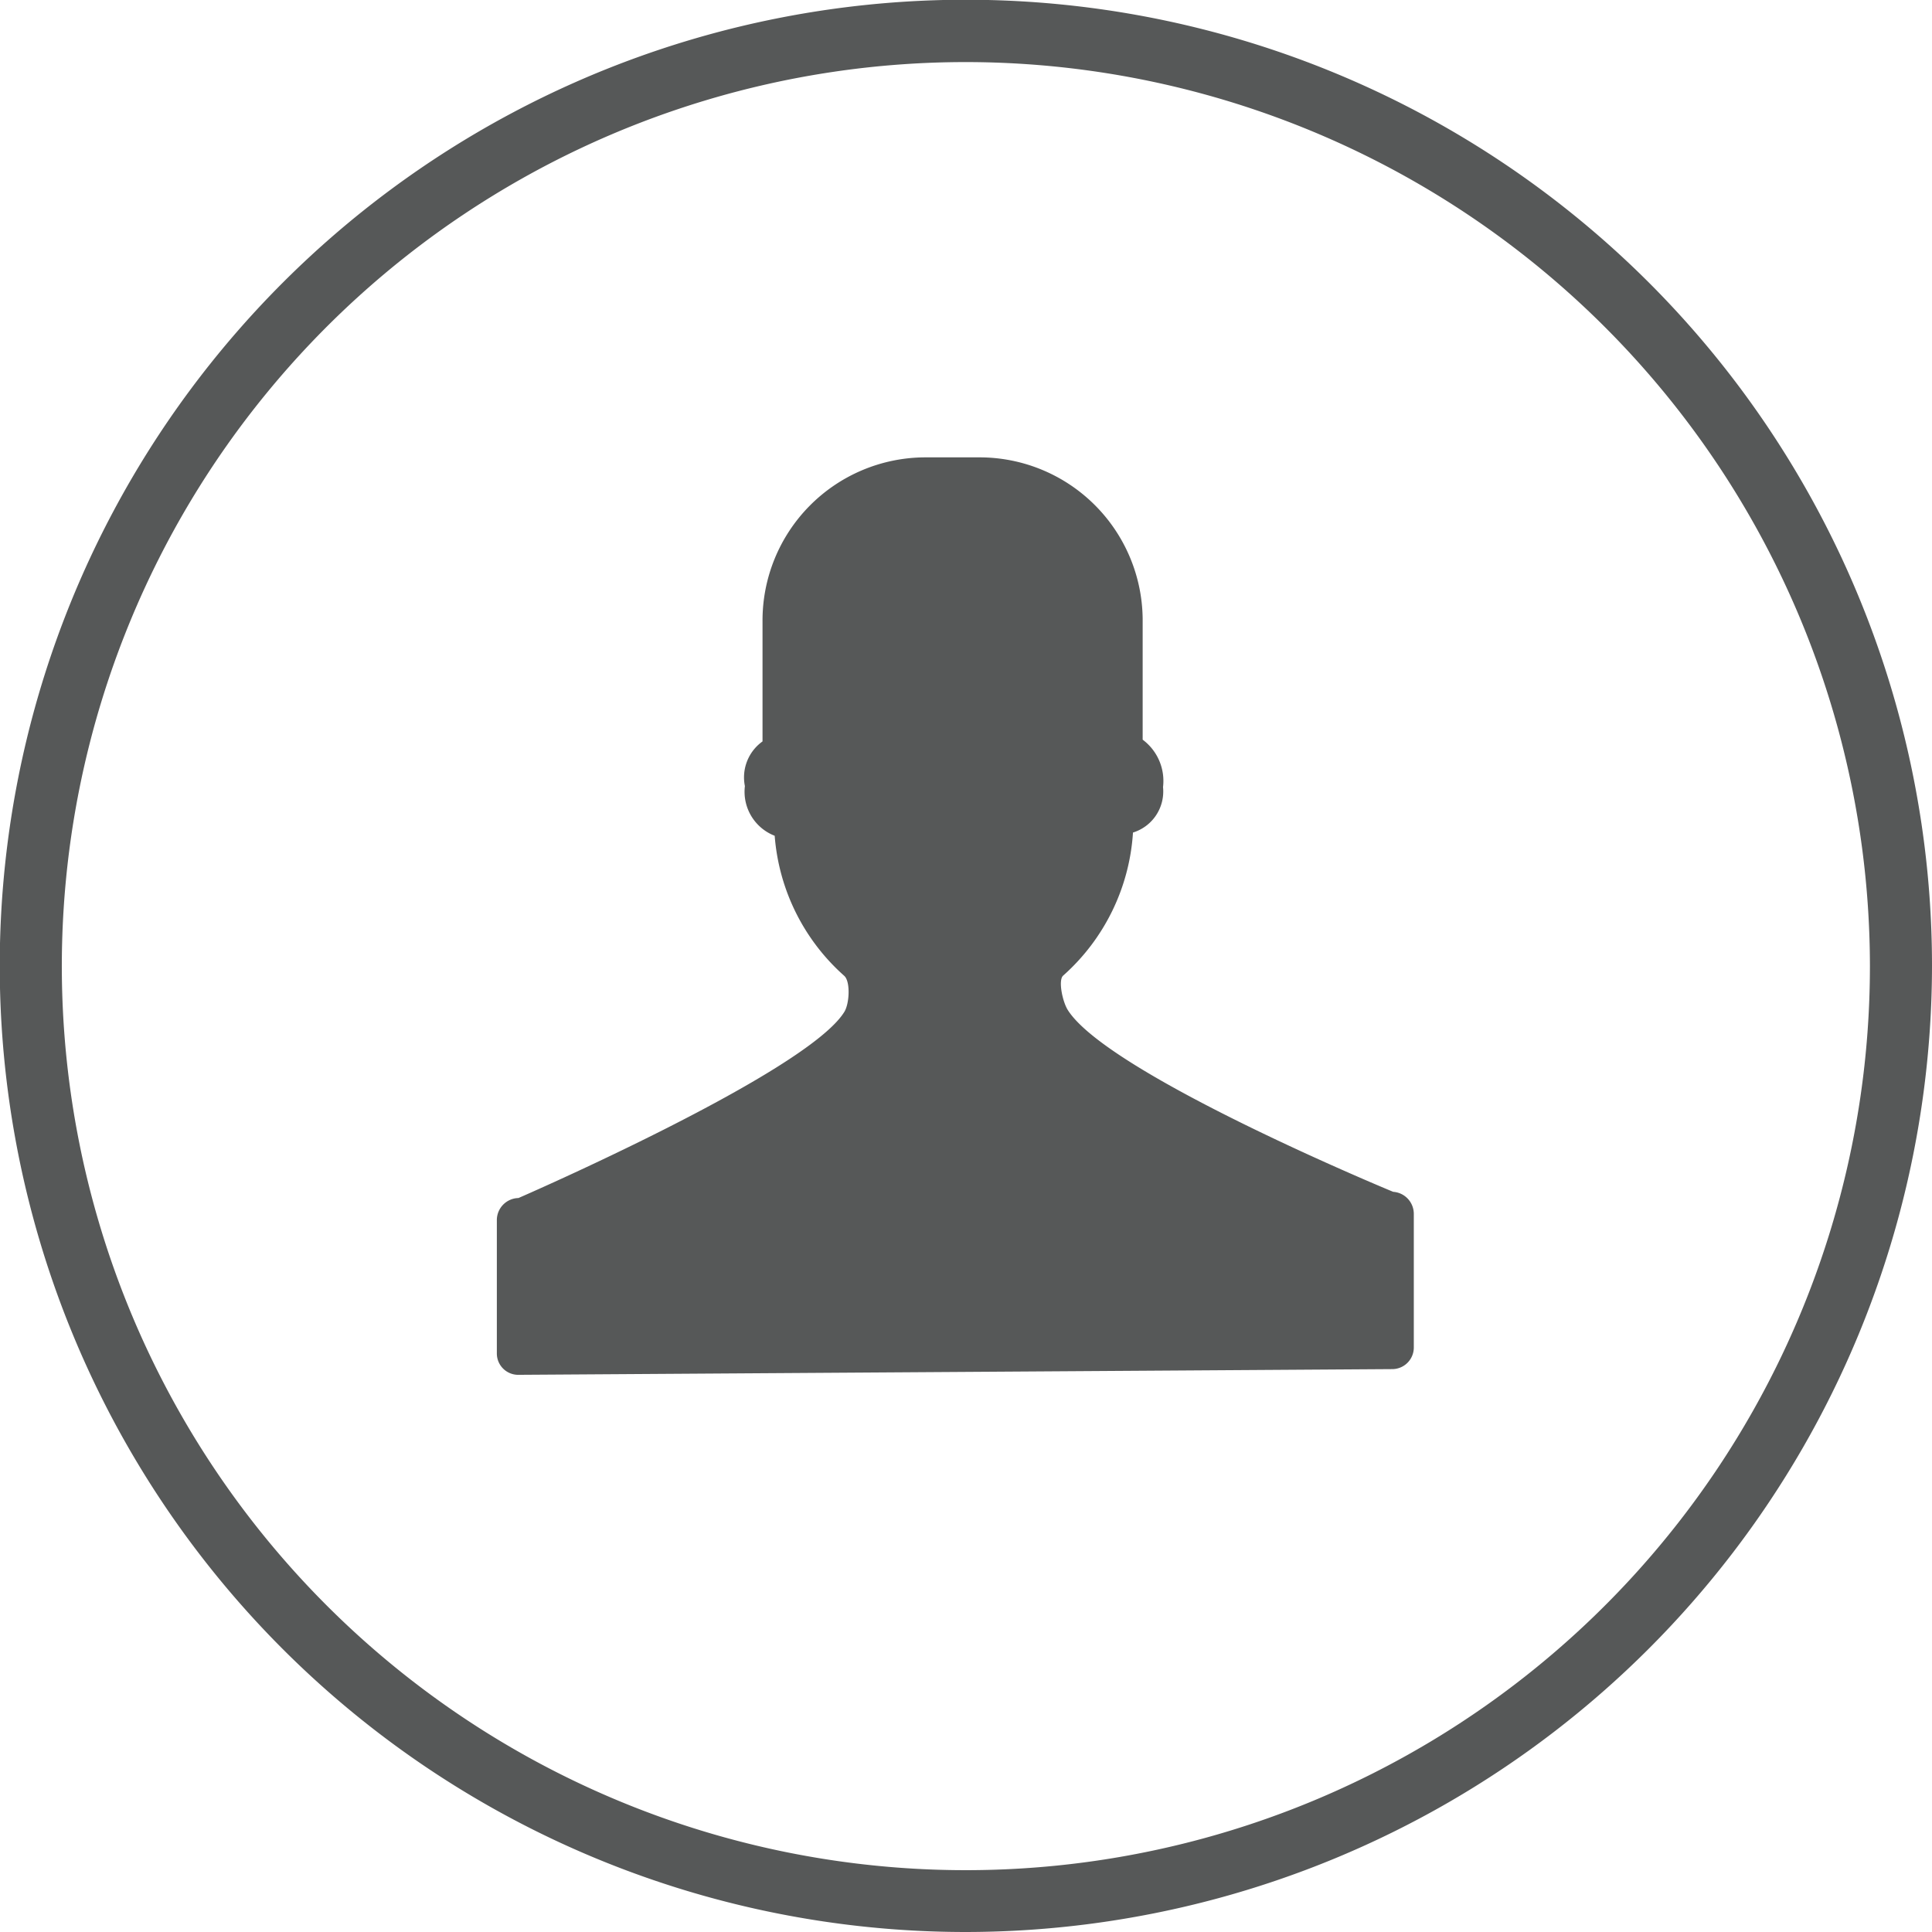
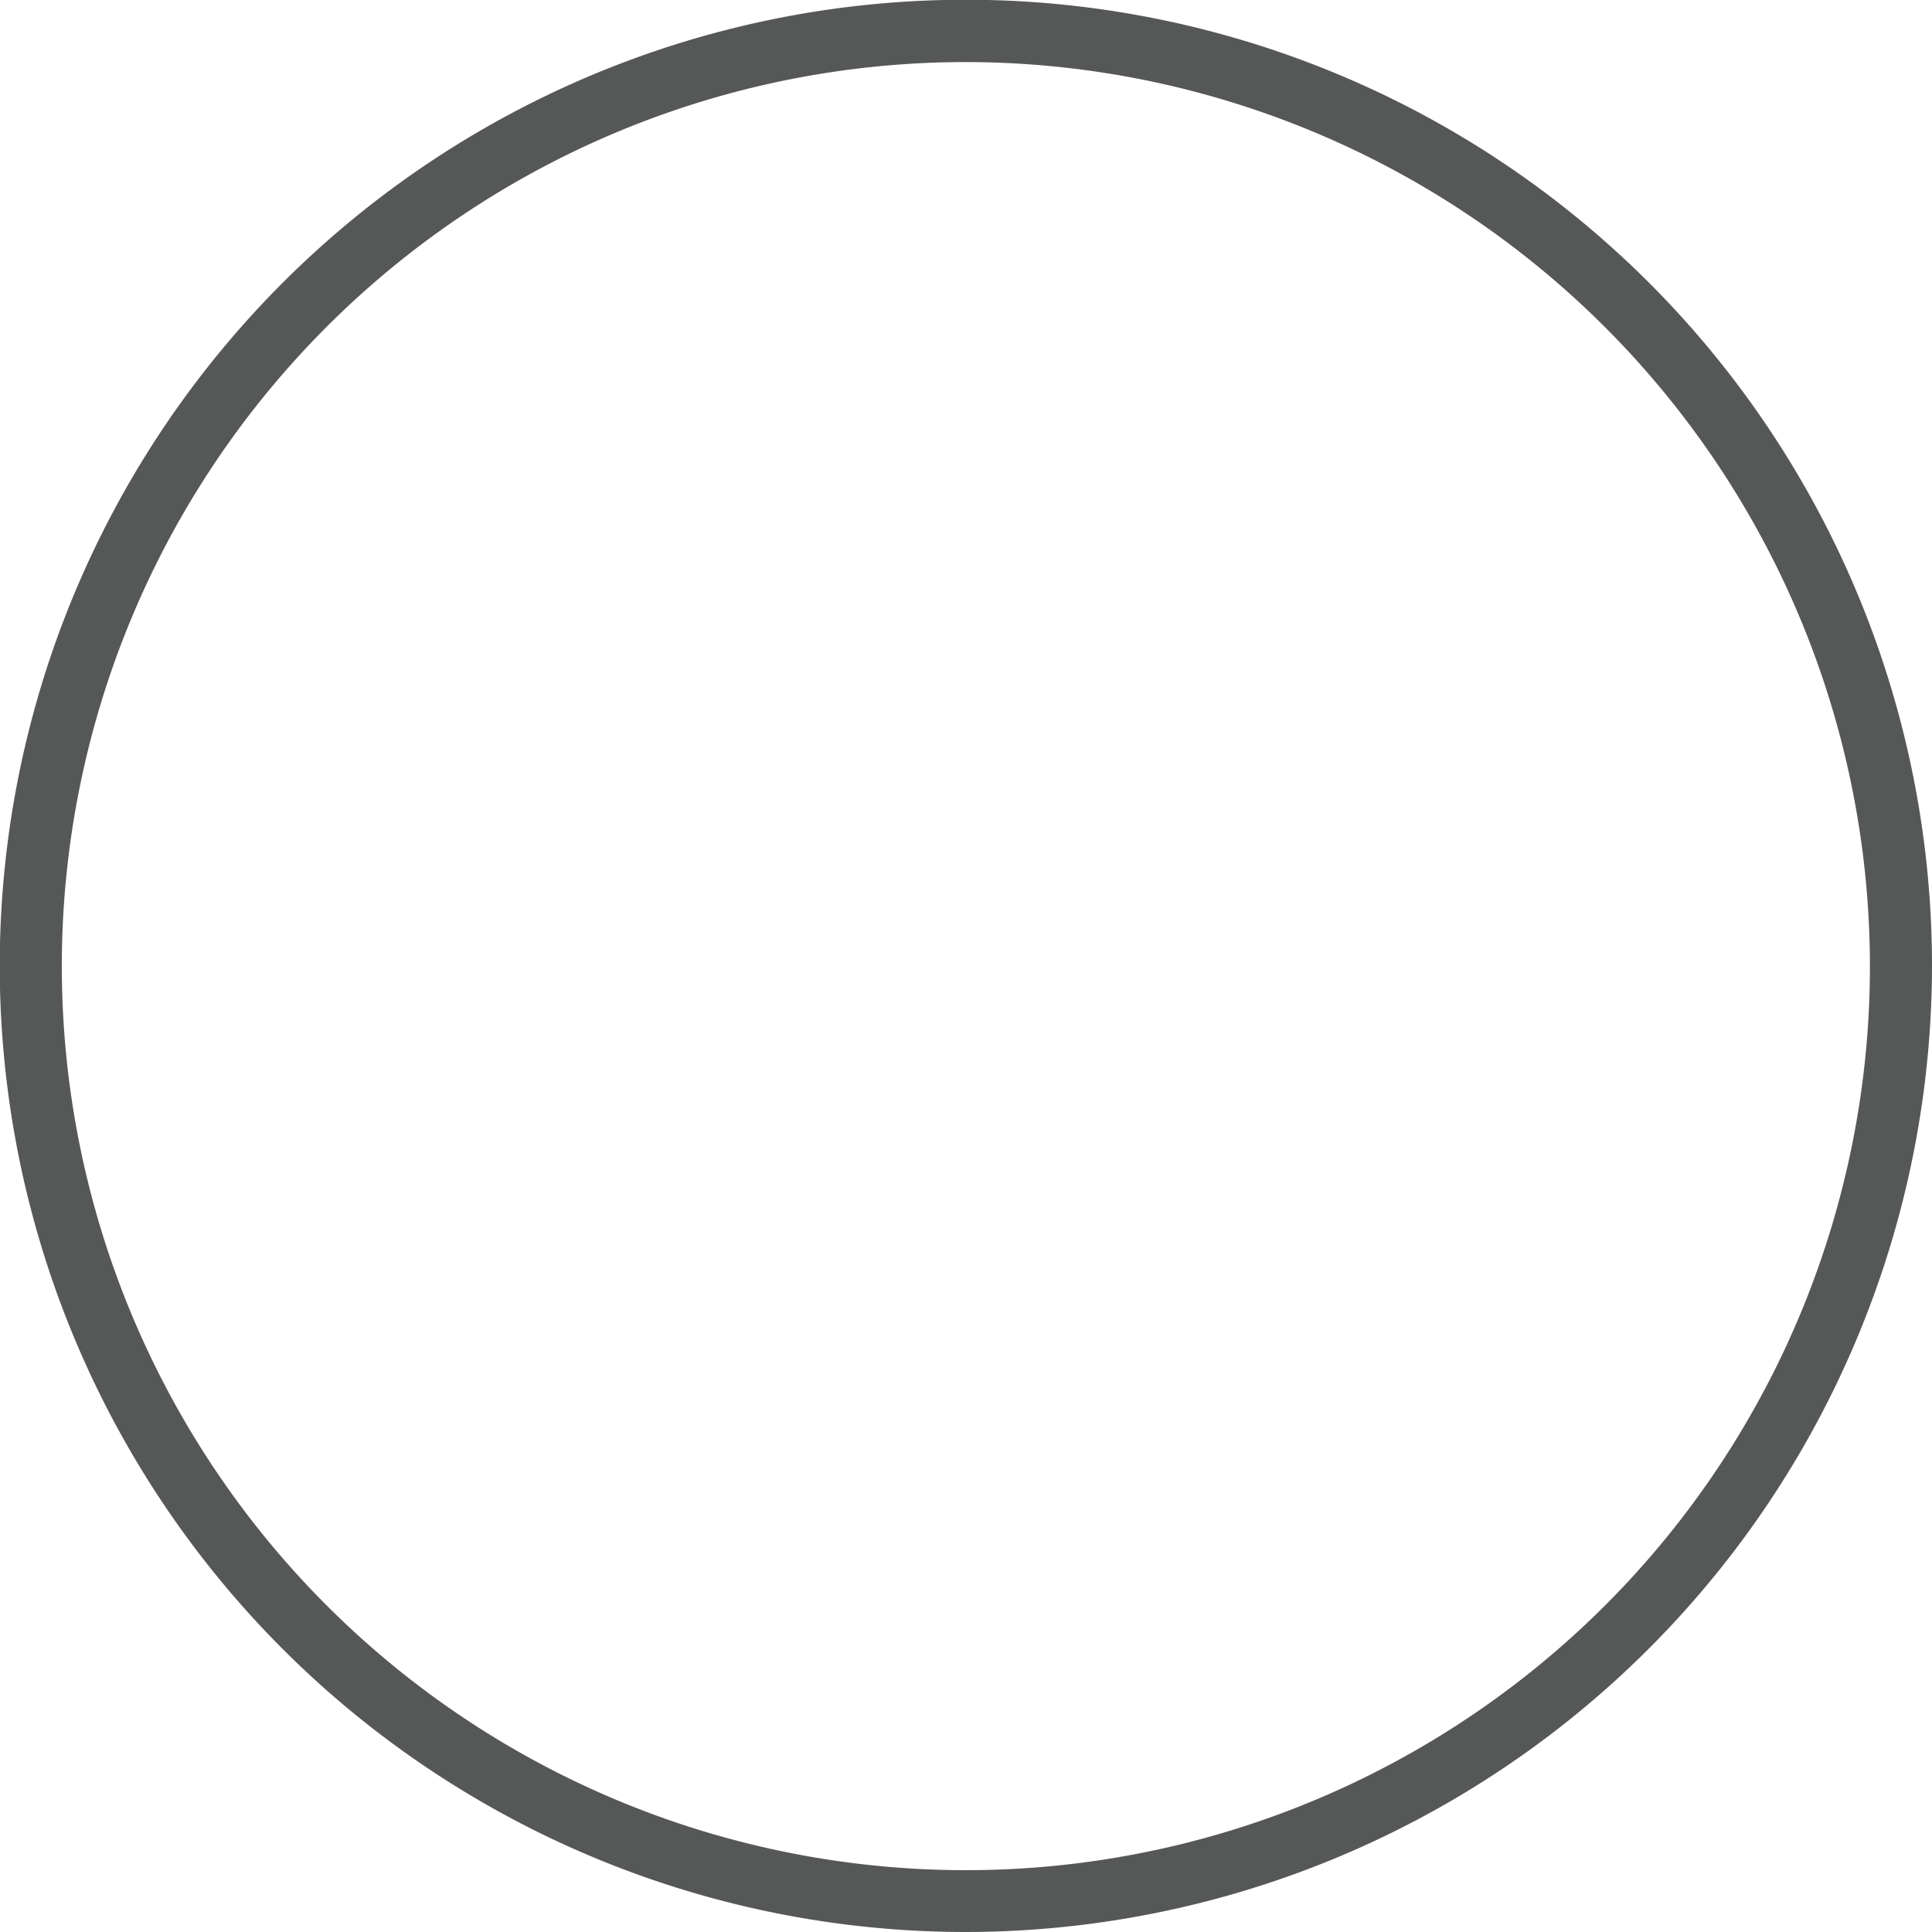
<svg xmlns="http://www.w3.org/2000/svg" viewBox="0 0 77.81 77.81">
  <title>hd_register</title>
  <g id="レイヤー_2" data-name="レイヤー 2">
    <g id="Calque_1" data-name="Calque 1">
      <path d="M38.9,77.81A38.91,38.91,0,1,1,77.81,38.9,38.95,38.95,0,0,1,38.9,77.81Zm0-75.31A36.41,36.41,0,1,0,75.31,38.9,36.44,36.44,0,0,0,38.9,2.5Z" style="fill:#565858" />
-       <path id="Business" d="M56.11,48S44.62,43.26,43,40.67c-.21-.34-.39-1.2-.18-1.38a8.42,8.42,0,0,0,2.81-5.76,1.73,1.73,0,0,0,1.21-1.83,2.07,2.07,0,0,0-.82-1.91l0-4.86a6.57,6.57,0,0,0-6.6-6.51l-2.2,0A6.57,6.57,0,0,0,30.71,25l0,4.86A1.78,1.78,0,0,0,30,31.66a1.9,1.9,0,0,0,1.2,2A8.4,8.4,0,0,0,34,39.3c.26.23.21,1.14,0,1.46-1.53,2.46-13.12,7.49-13.12,7.49a.89.89,0,0,0-.87.88l0,5.38a.86.86,0,0,0,.88.86l35.19-.23a.87.87,0,0,0,.86-.88l0-5.38A.89.89,0,0,0,56.11,48Z" style="fill:#565858" />
    </g>
  </g>
</svg>